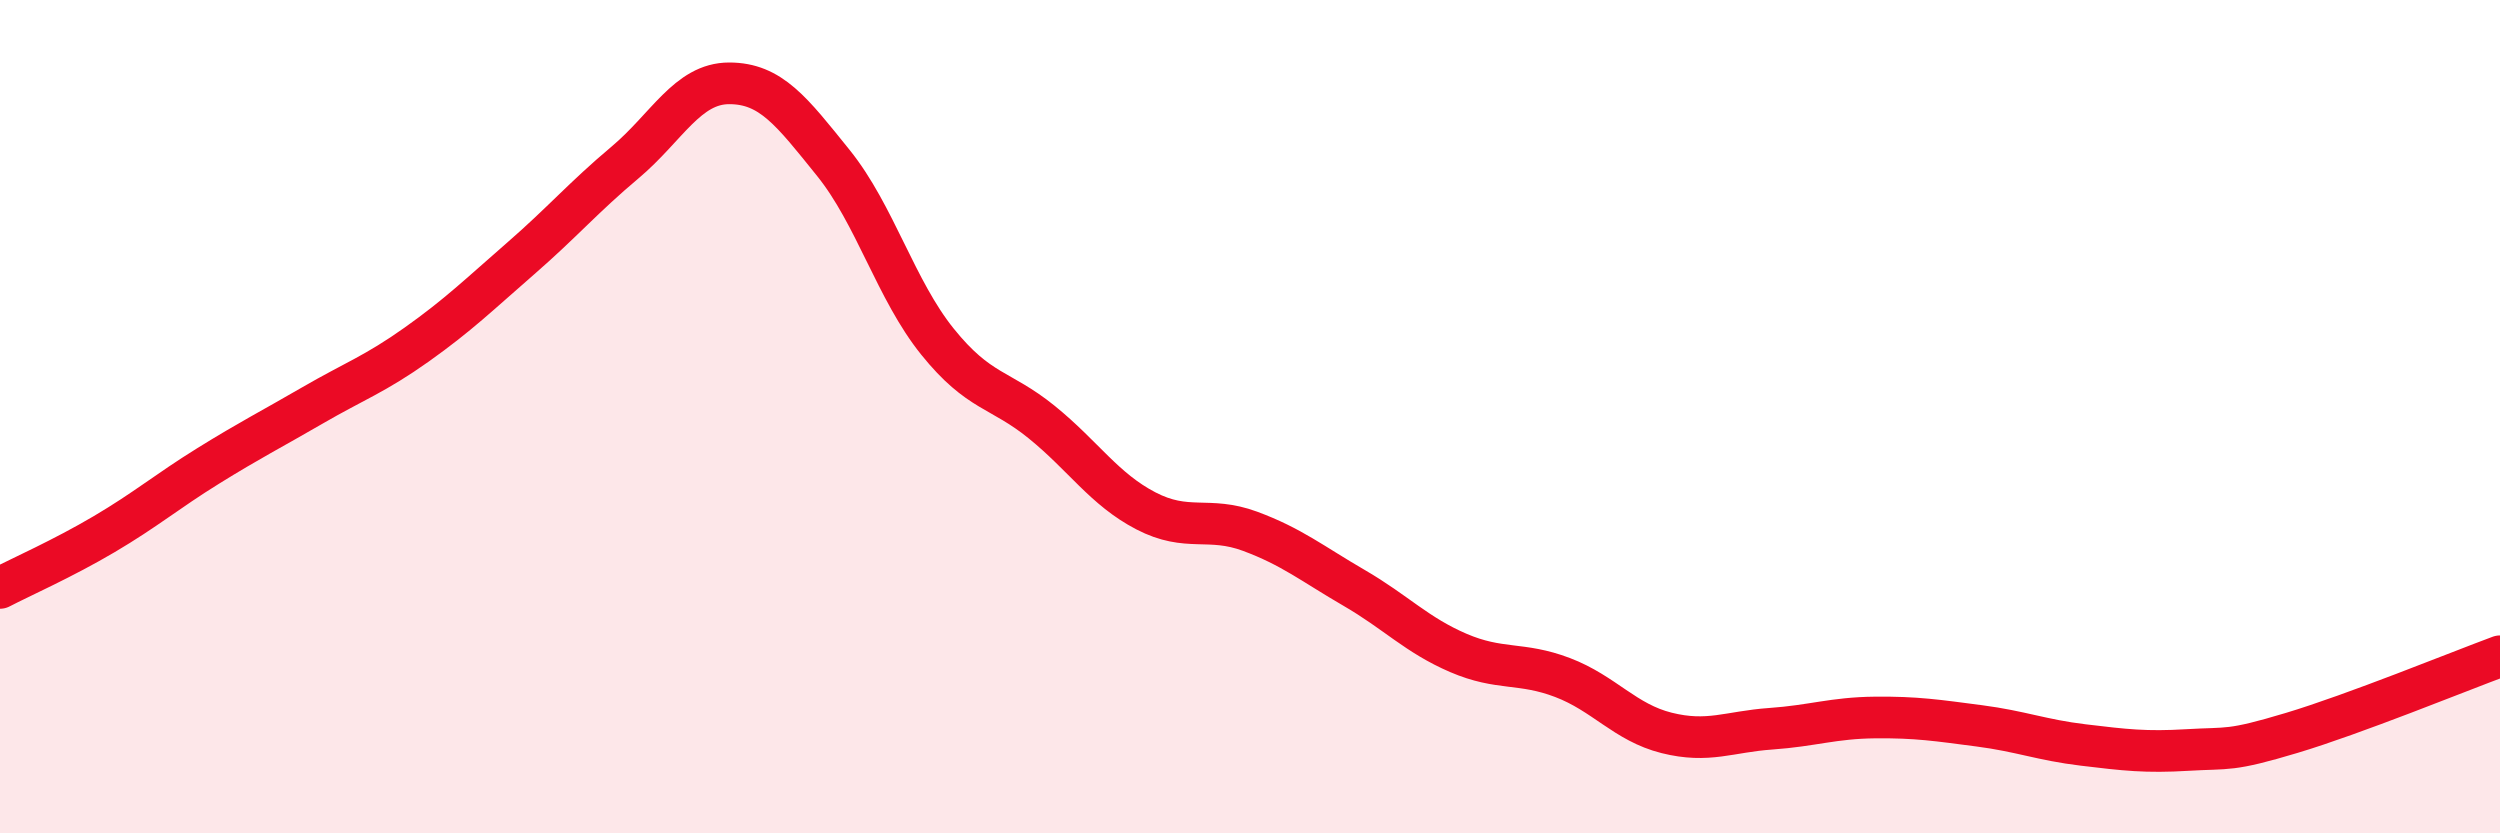
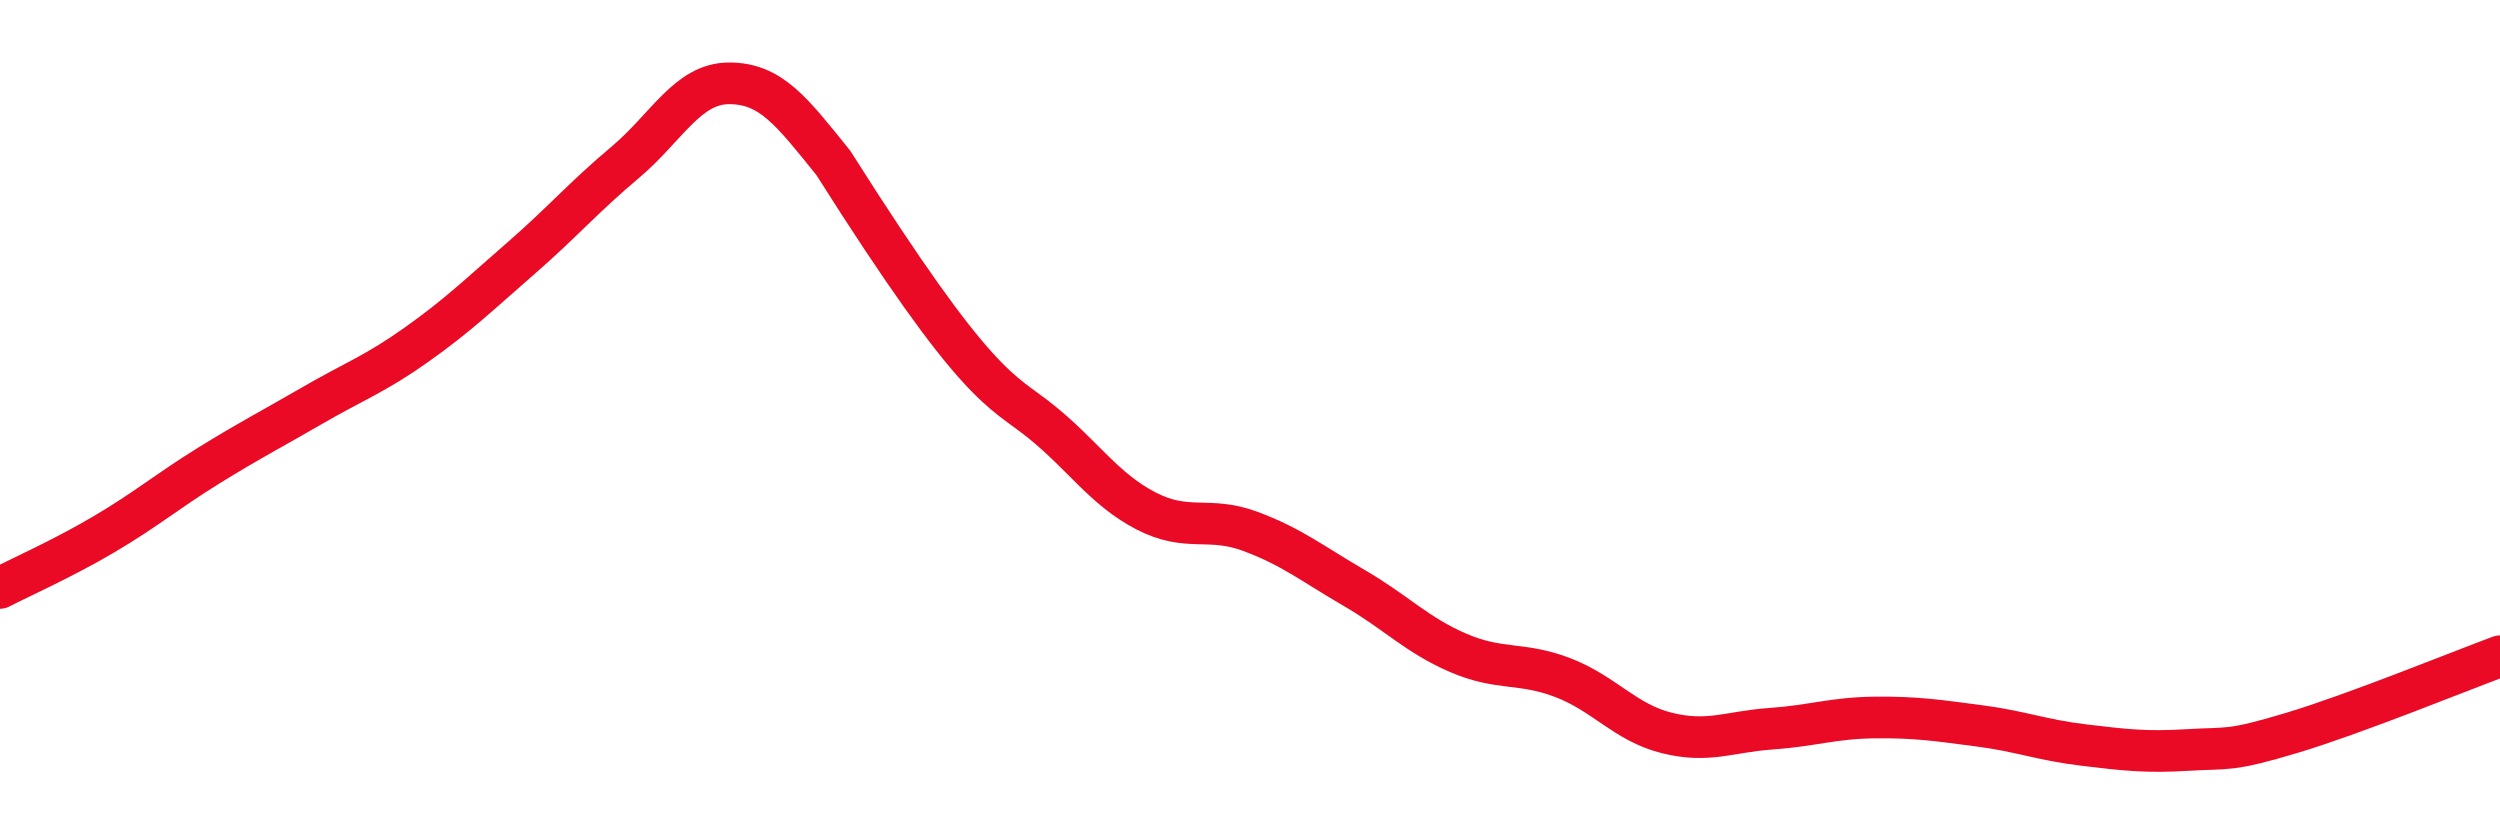
<svg xmlns="http://www.w3.org/2000/svg" width="60" height="20" viewBox="0 0 60 20">
-   <path d="M 0,14.11 C 0.5,13.85 1.5,13.41 2.5,12.82 C 3.5,12.23 4,11.8 5,11.18 C 6,10.56 6.5,10.31 7.5,9.73 C 8.5,9.15 9,8.98 10,8.27 C 11,7.56 11.5,7.07 12.5,6.2 C 13.5,5.33 14,4.74 15,3.9 C 16,3.06 16.5,2 17.5,2 C 18.5,2 19,2.67 20,3.91 C 21,5.15 21.5,6.96 22.5,8.2 C 23.5,9.44 24,9.32 25,10.13 C 26,10.94 26.5,11.74 27.5,12.26 C 28.5,12.78 29,12.38 30,12.75 C 31,13.12 31.5,13.53 32.5,14.11 C 33.5,14.69 34,15.24 35,15.67 C 36,16.1 36.5,15.88 37.5,16.26 C 38.5,16.64 39,17.34 40,17.59 C 41,17.84 41.5,17.56 42.5,17.49 C 43.5,17.42 44,17.23 45,17.22 C 46,17.21 46.5,17.29 47.5,17.42 C 48.5,17.55 49,17.76 50,17.88 C 51,18 51.5,18.06 52.5,18 C 53.5,17.94 53.5,18.04 55,17.59 C 56.5,17.14 59,16.12 60,15.75L60 20L0 20Z" fill="#EB0A25" opacity="0.1" stroke-linecap="round" stroke-linejoin="round" />
-   <path d="M 0,14.11 C 0.5,13.85 1.5,13.41 2.5,12.82 C 3.5,12.23 4,11.8 5,11.18 C 6,10.56 6.5,10.31 7.5,9.73 C 8.5,9.15 9,8.98 10,8.27 C 11,7.56 11.5,7.07 12.5,6.2 C 13.5,5.33 14,4.74 15,3.9 C 16,3.06 16.5,2 17.5,2 C 18.5,2 19,2.67 20,3.91 C 21,5.15 21.5,6.96 22.5,8.2 C 23.5,9.44 24,9.32 25,10.13 C 26,10.94 26.5,11.74 27.5,12.26 C 28.5,12.78 29,12.38 30,12.75 C 31,13.12 31.5,13.53 32.5,14.11 C 33.5,14.69 34,15.24 35,15.67 C 36,16.1 36.5,15.88 37.5,16.26 C 38.5,16.64 39,17.34 40,17.59 C 41,17.84 41.5,17.56 42.5,17.49 C 43.5,17.42 44,17.23 45,17.22 C 46,17.21 46.5,17.29 47.5,17.42 C 48.5,17.55 49,17.76 50,17.88 C 51,18 51.5,18.06 52.5,18 C 53.5,17.94 53.5,18.04 55,17.59 C 56.5,17.14 59,16.12 60,15.75" stroke="#EB0A25" stroke-width="1" fill="none" stroke-linecap="round" stroke-linejoin="round" />
+   <path d="M 0,14.11 C 0.5,13.85 1.5,13.41 2.5,12.82 C 3.5,12.23 4,11.8 5,11.18 C 6,10.56 6.5,10.31 7.5,9.73 C 8.5,9.15 9,8.98 10,8.27 C 11,7.56 11.5,7.07 12.5,6.2 C 13.5,5.33 14,4.74 15,3.9 C 16,3.06 16.5,2 17.5,2 C 18.5,2 19,2.67 20,3.91 C 23.5,9.44 24,9.32 25,10.13 C 26,10.94 26.5,11.74 27.5,12.26 C 28.5,12.78 29,12.38 30,12.75 C 31,13.12 31.5,13.53 32.5,14.11 C 33.5,14.69 34,15.24 35,15.67 C 36,16.1 36.5,15.88 37.5,16.26 C 38.5,16.64 39,17.34 40,17.59 C 41,17.84 41.5,17.56 42.5,17.49 C 43.5,17.42 44,17.23 45,17.22 C 46,17.21 46.5,17.29 47.5,17.42 C 48.5,17.55 49,17.76 50,17.88 C 51,18 51.5,18.06 52.5,18 C 53.5,17.94 53.5,18.04 55,17.59 C 56.5,17.14 59,16.12 60,15.75" stroke="#EB0A25" stroke-width="1" fill="none" stroke-linecap="round" stroke-linejoin="round" />
</svg>